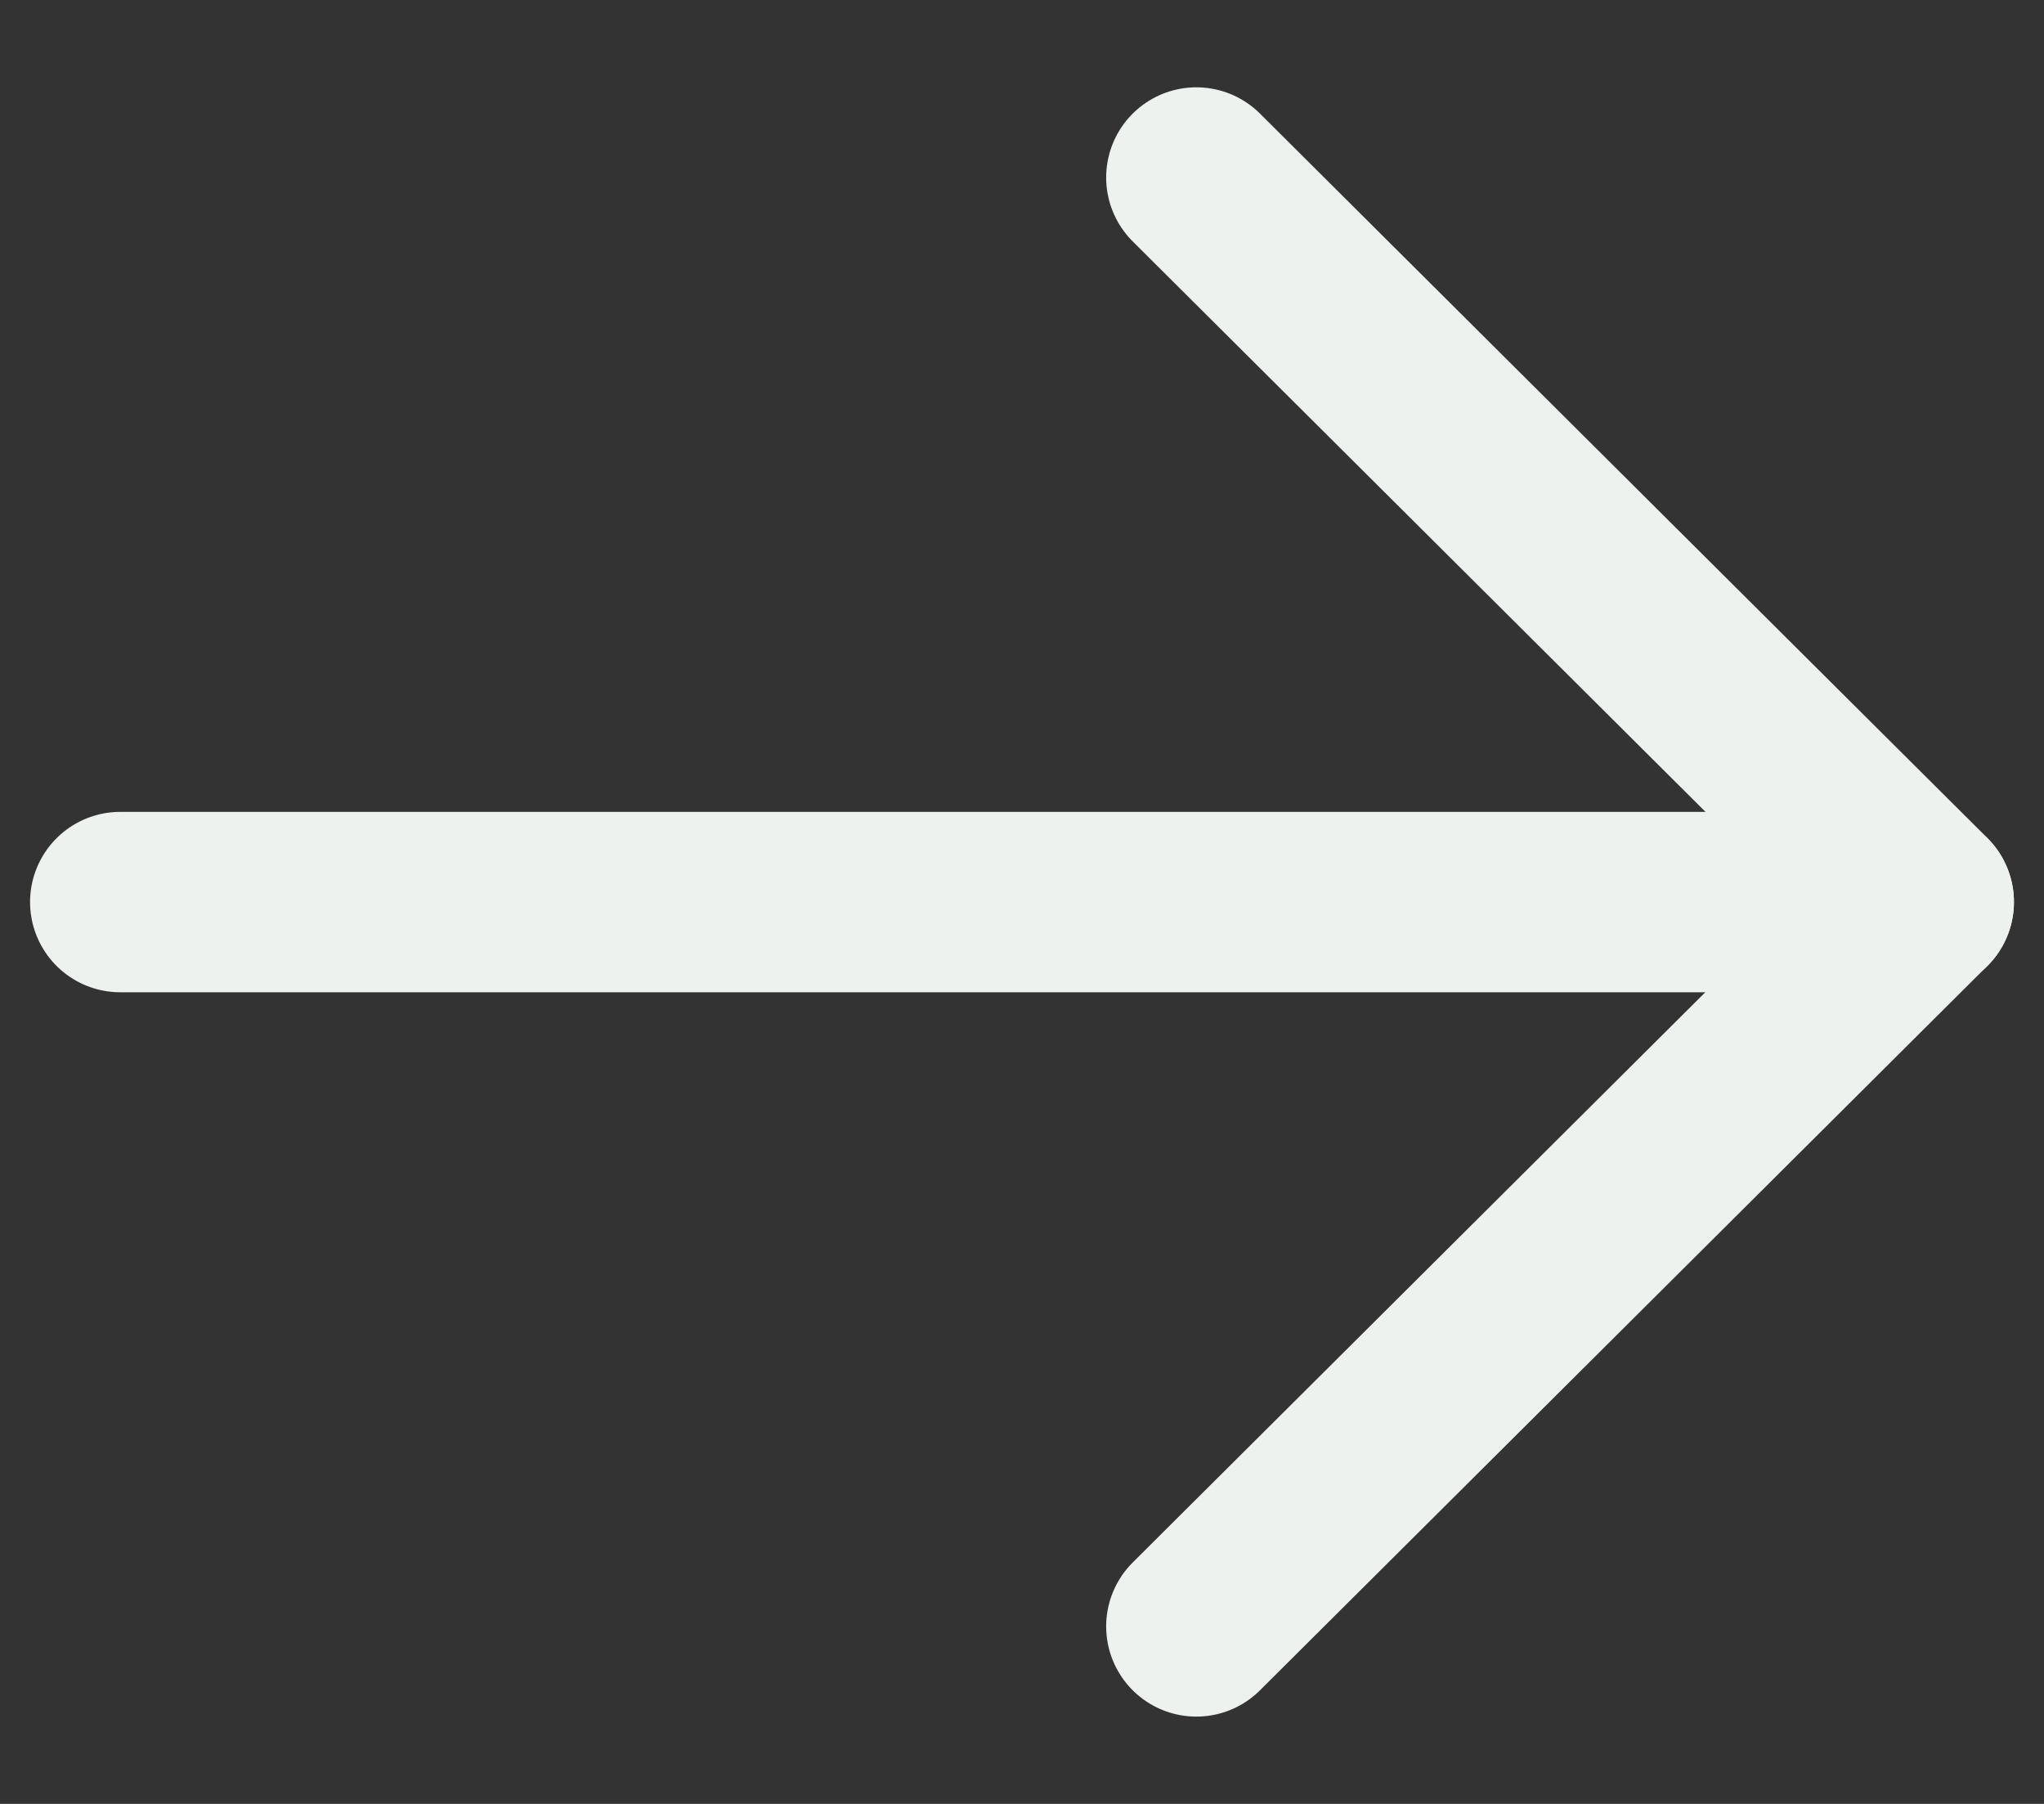
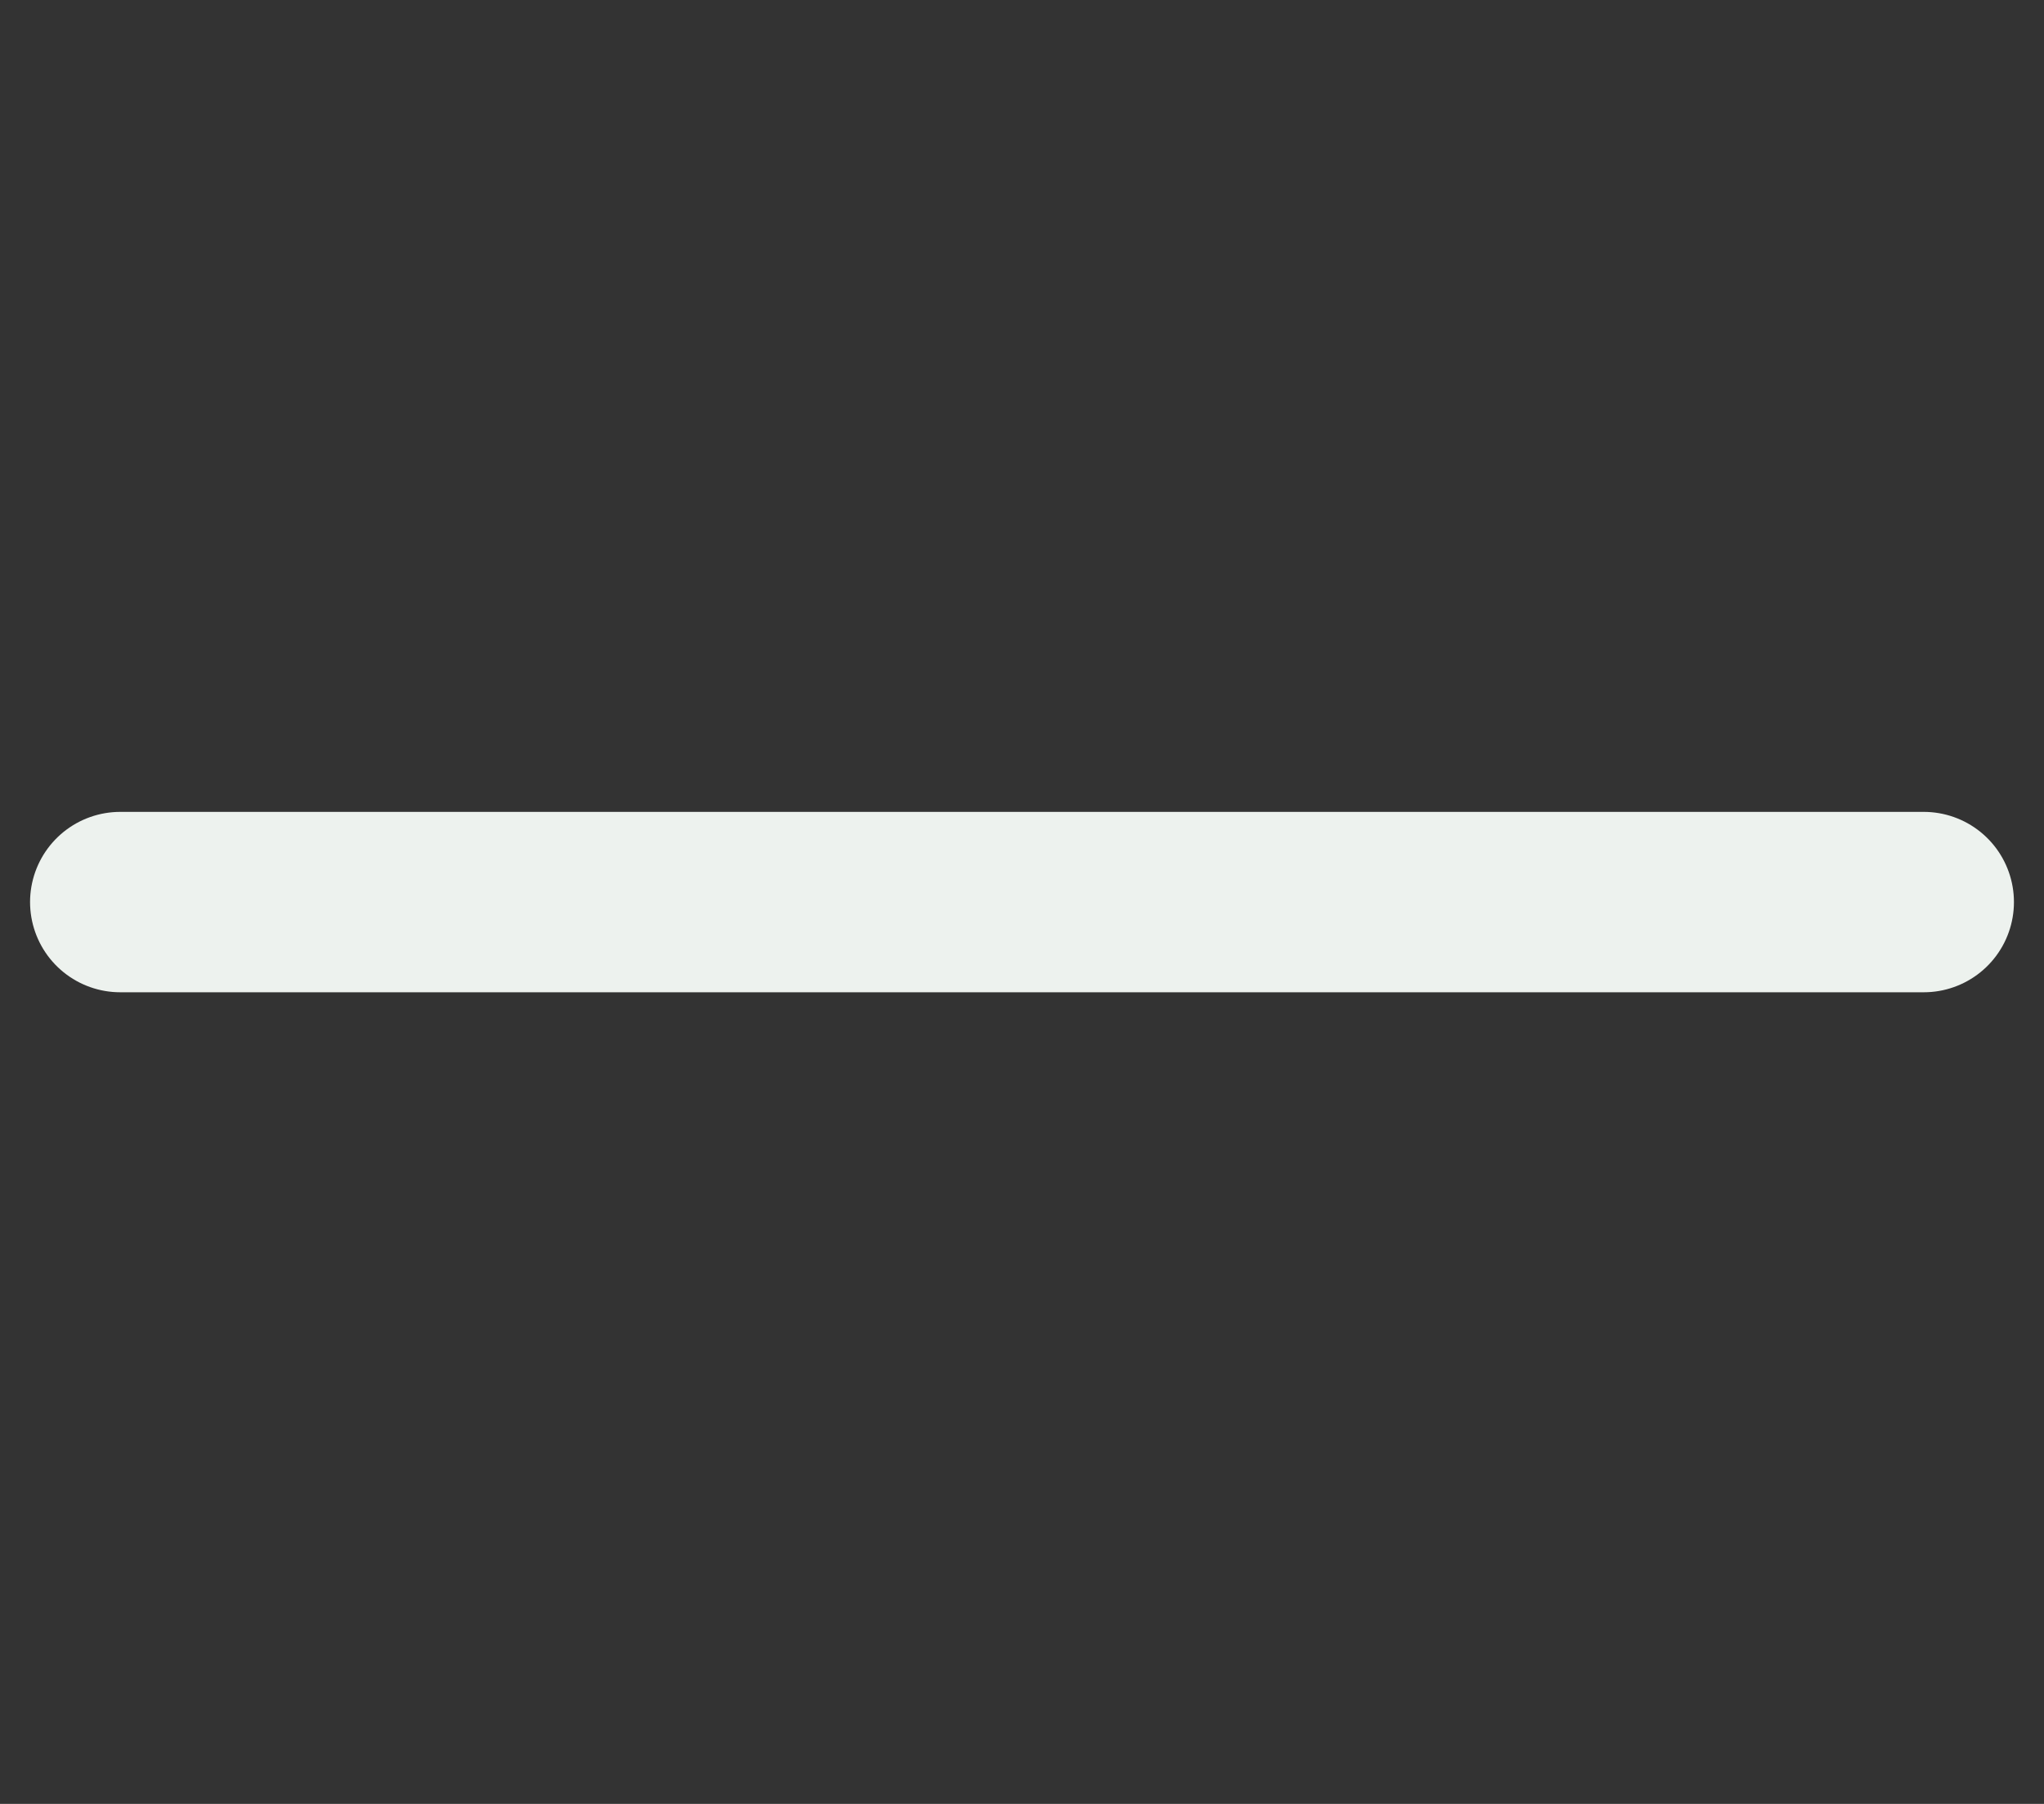
<svg xmlns="http://www.w3.org/2000/svg" width="17" height="15" viewBox="0 0 17 15" fill="none">
  <rect x="0" y="0" width="17" height="15" fill="#333333" stroke="none" />
  <path d="M16 7.501H1" stroke="#EDF2EE" stroke-width="1.5" stroke-linecap="round" stroke-linejoin="round" />
-   <path d="M9.95 1.476L16 7.5L9.95 13.524" stroke="#EDF2EE" stroke-width="1.5" stroke-linecap="round" stroke-linejoin="round" />
</svg>